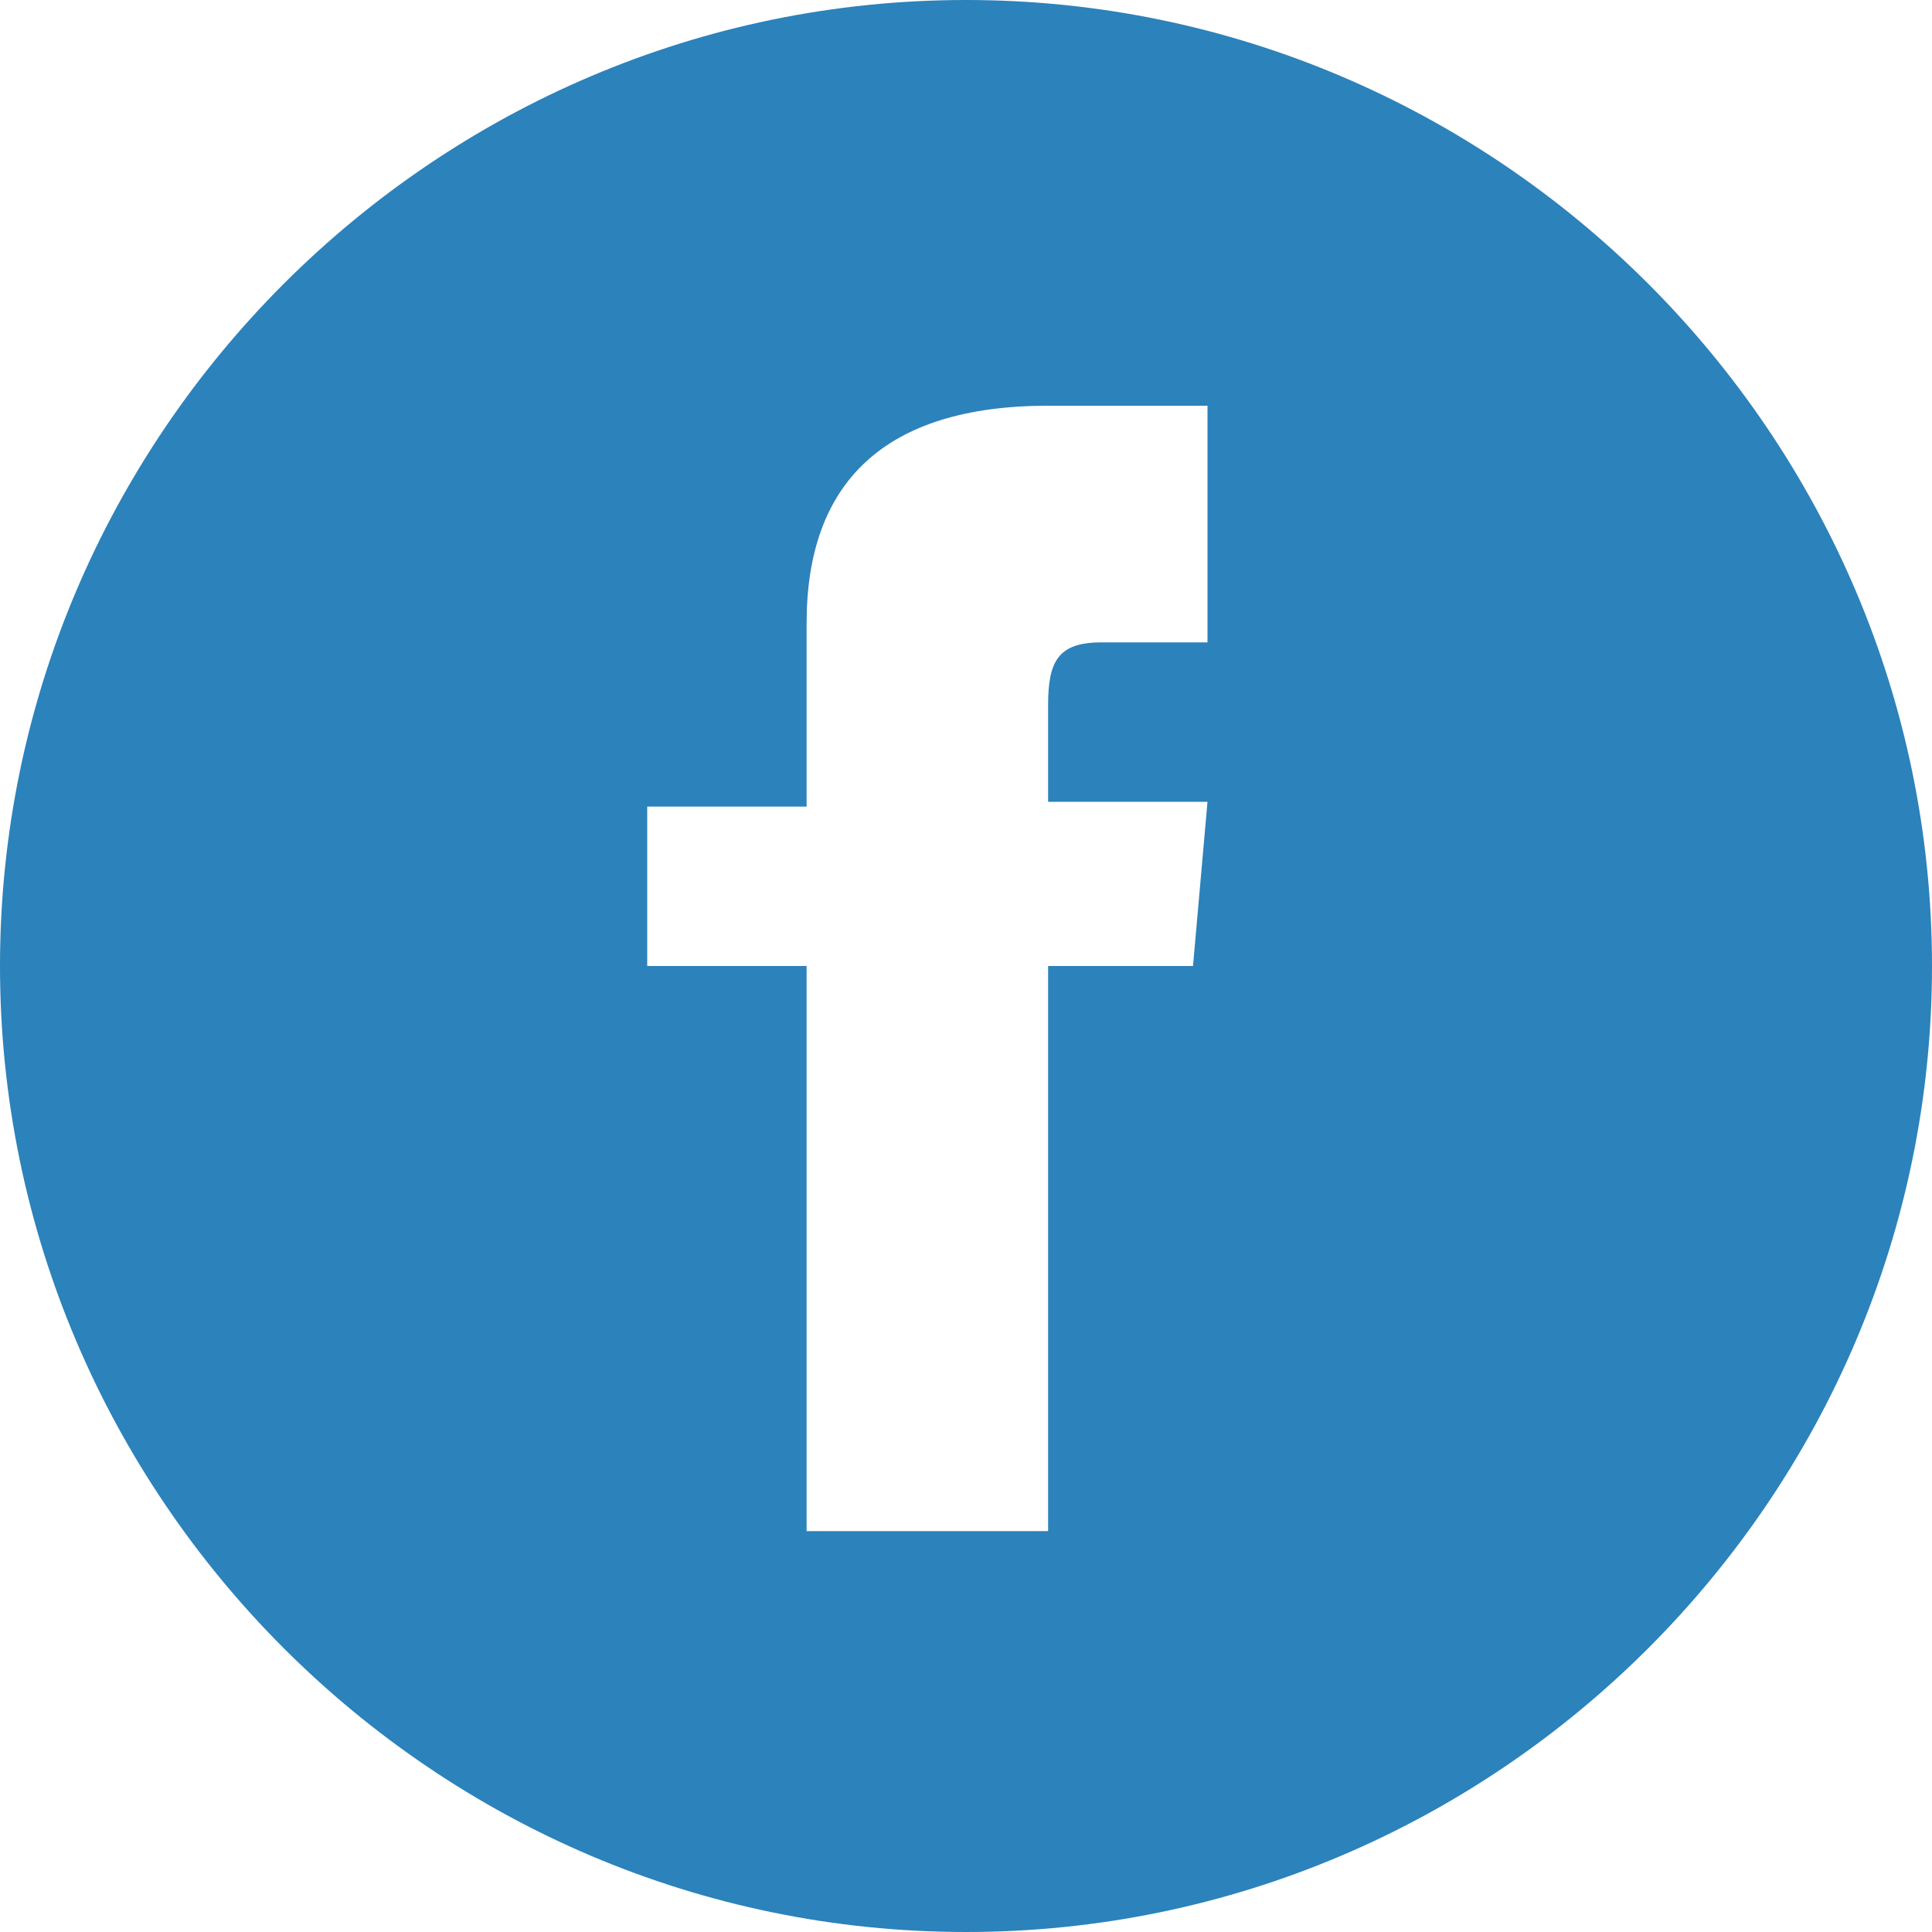
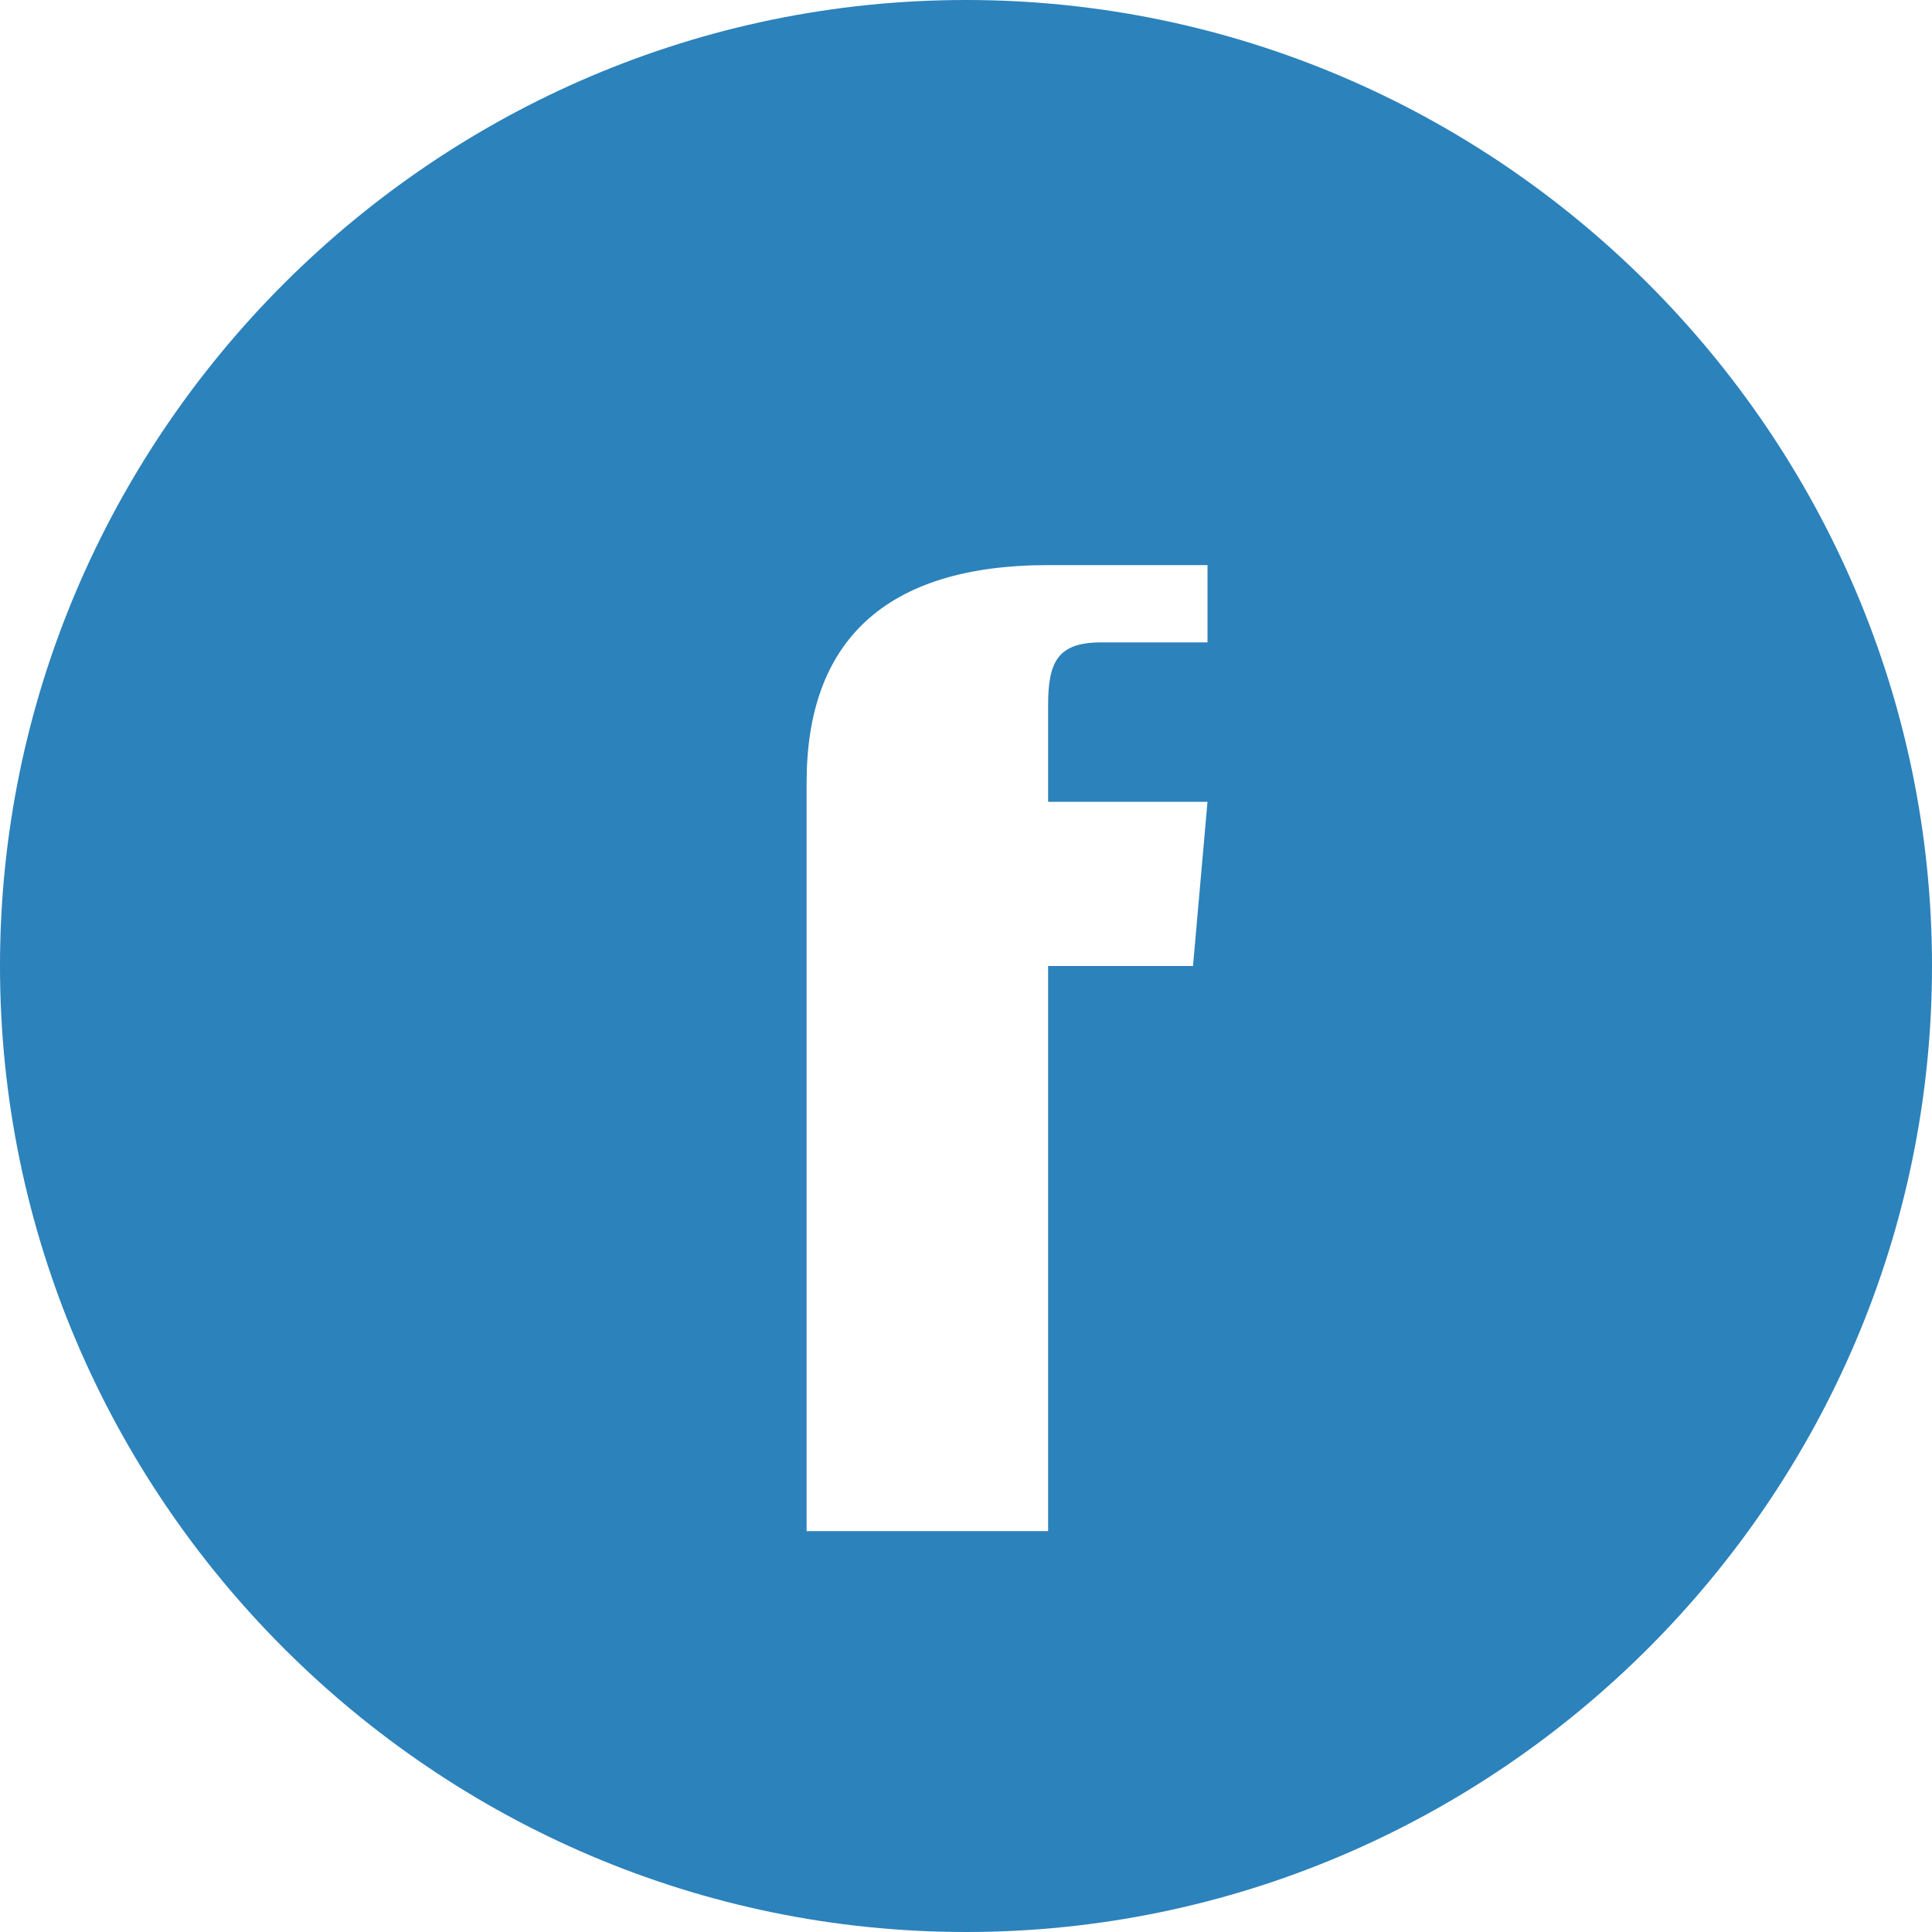
<svg xmlns="http://www.w3.org/2000/svg" xml:space="preserve" style="enable-background:new 0 0 40 40" viewBox="0 0 40 40">
-   <path d="M20 0C9 0 0 9 0 20s9 20 20 20 20-9 20-20S31 0 20 0zm5 13.3h-2.2c-.9 0-1.1.4-1.1 1.3v2H25l-.3 3.4h-3v11.7h-5V20h-3.3v-3.3h3.3v-3.8c0-2.9 1.6-4.5 5-4.5H25v4.9z" style="fill:#2c82bb" />
+   <path d="M20 0C9 0 0 9 0 20s9 20 20 20 20-9 20-20S31 0 20 0zm5 13.3h-2.2c-.9 0-1.1.4-1.1 1.3v2H25l-.3 3.4h-3v11.7h-5V20h-3.3h3.3v-3.8c0-2.9 1.6-4.5 5-4.5H25v4.9z" style="fill:#2c82bb" />
</svg>